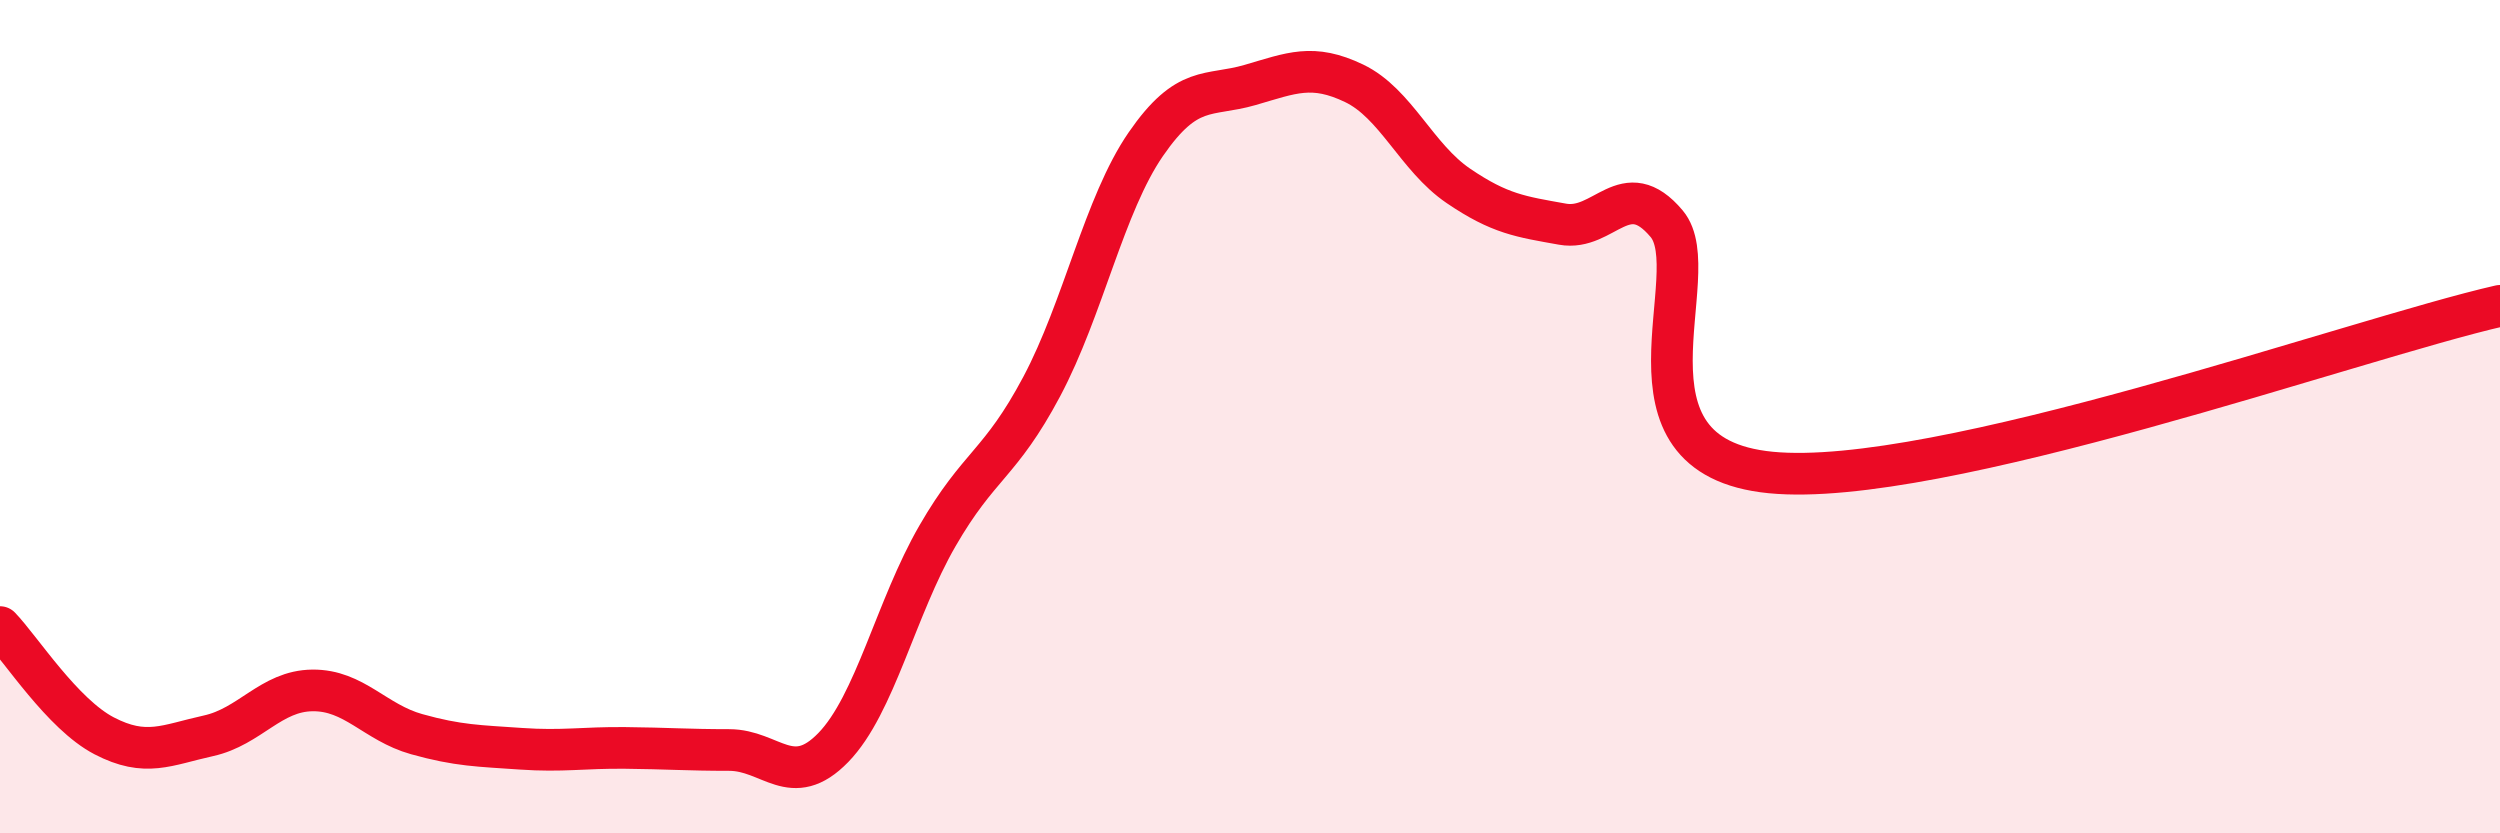
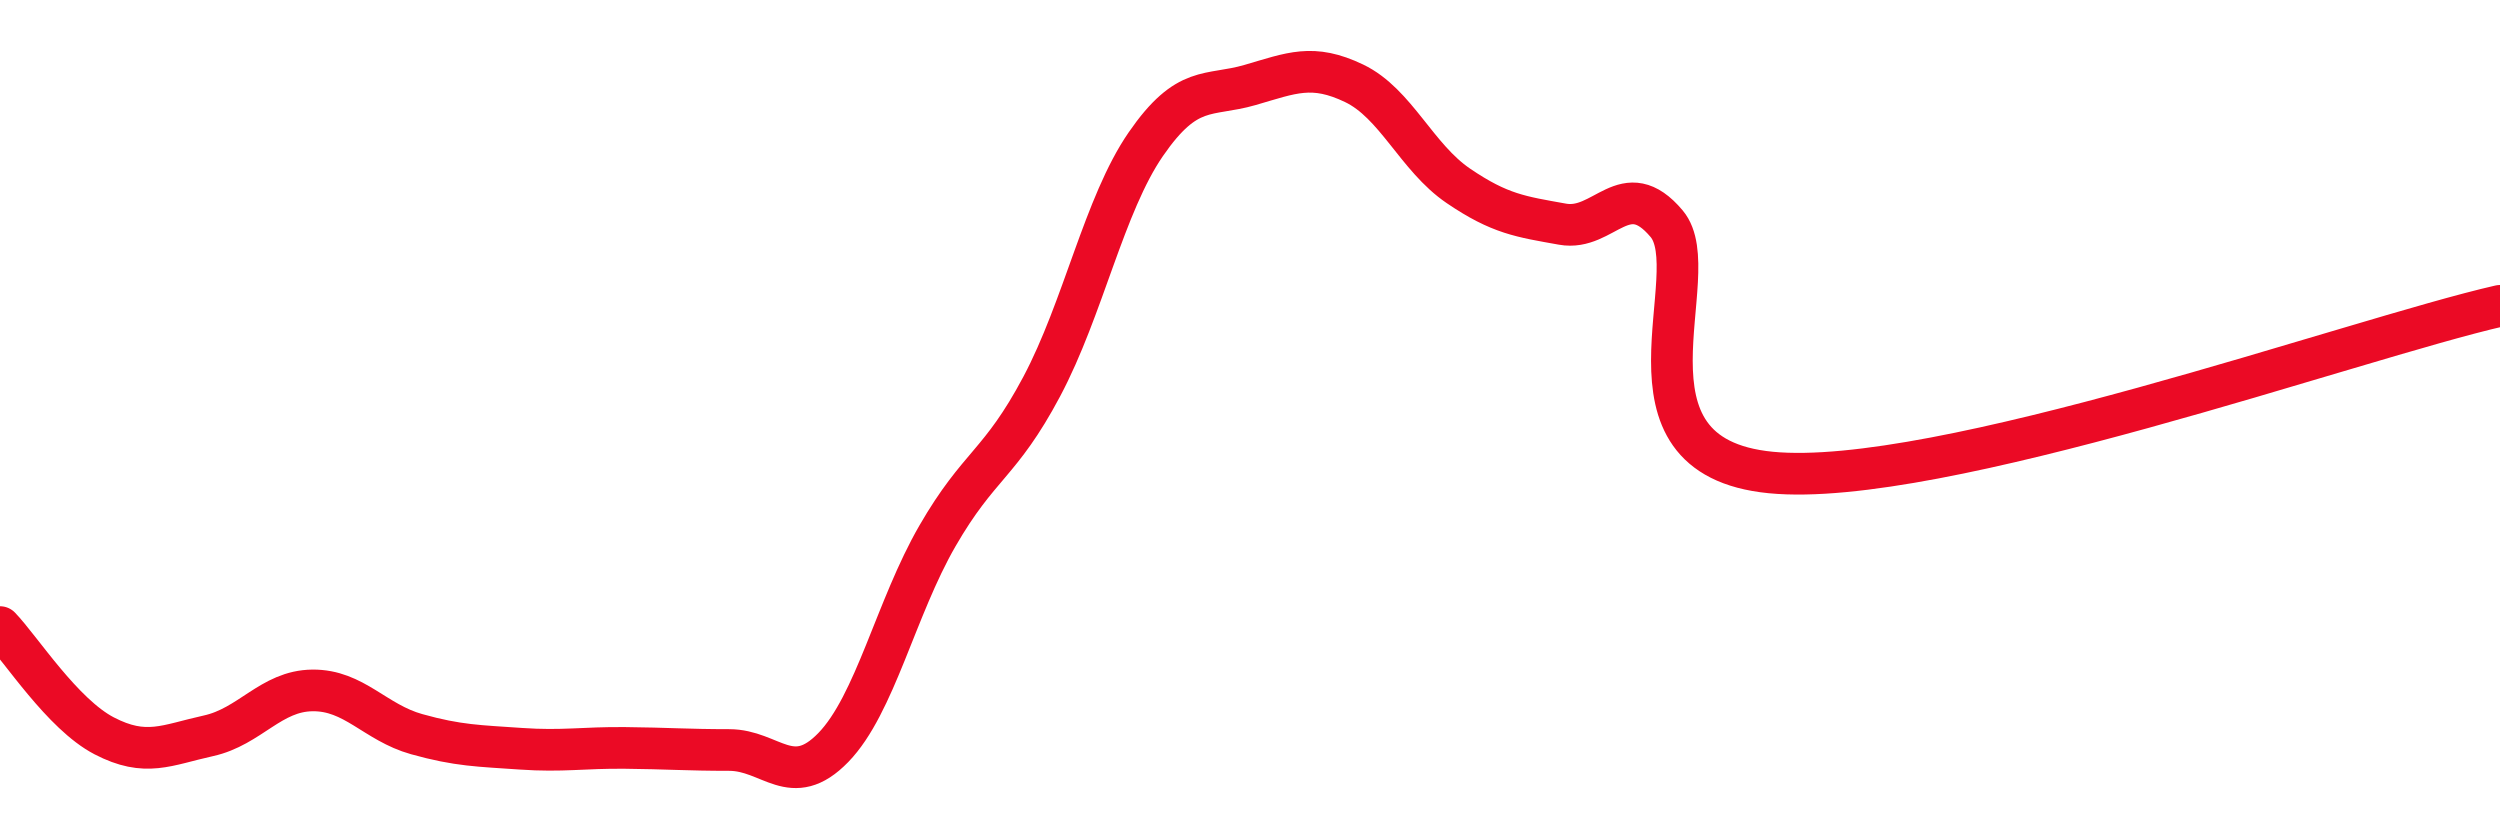
<svg xmlns="http://www.w3.org/2000/svg" width="60" height="20" viewBox="0 0 60 20">
-   <path d="M 0,15.05 C 0.5,15.57 1.5,17.14 2.5,17.66 C 3.5,18.18 4,17.88 5,17.66 C 6,17.44 6.5,16.58 7.5,16.57 C 8.5,16.56 9,17.34 10,17.62 C 11,17.9 11.5,17.9 12.5,17.97 C 13.5,18.04 14,17.94 15,17.95 C 16,17.96 16.5,18 17.5,18 C 18.5,18 19,18.97 20,17.94 C 21,16.91 21.5,14.59 22.5,12.86 C 23.5,11.13 24,11.16 25,9.28 C 26,7.4 26.5,4.91 27.5,3.46 C 28.5,2.01 29,2.33 30,2.04 C 31,1.75 31.5,1.52 32.5,2 C 33.5,2.48 34,3.78 35,4.46 C 36,5.14 36.5,5.2 37.5,5.38 C 38.5,5.56 39,4.18 40,5.37 C 41,6.56 38.5,10.95 42.5,11.34 C 46.5,11.73 56.5,8.14 60,7.34L60 20L0 20Z" fill="#EB0A25" opacity="0.1" stroke-linecap="round" stroke-linejoin="round" />
  <path d="M 0,15.05 C 0.5,15.57 1.5,17.14 2.5,17.66 C 3.5,18.18 4,17.88 5,17.66 C 6,17.44 6.5,16.58 7.5,16.57 C 8.5,16.56 9,17.34 10,17.62 C 11,17.9 11.5,17.9 12.5,17.97 C 13.5,18.04 14,17.94 15,17.95 C 16,17.96 16.5,18 17.5,18 C 18.5,18 19,18.97 20,17.94 C 21,16.91 21.5,14.59 22.5,12.86 C 23.5,11.13 24,11.16 25,9.28 C 26,7.4 26.5,4.91 27.5,3.46 C 28.5,2.01 29,2.33 30,2.04 C 31,1.75 31.5,1.52 32.5,2 C 33.5,2.48 34,3.78 35,4.46 C 36,5.14 36.5,5.2 37.5,5.38 C 38.5,5.56 39,4.18 40,5.37 C 41,6.56 38.5,10.95 42.5,11.34 C 46.5,11.73 56.5,8.14 60,7.34" stroke="#EB0A25" stroke-width="1" fill="none" stroke-linecap="round" stroke-linejoin="round" />
</svg>